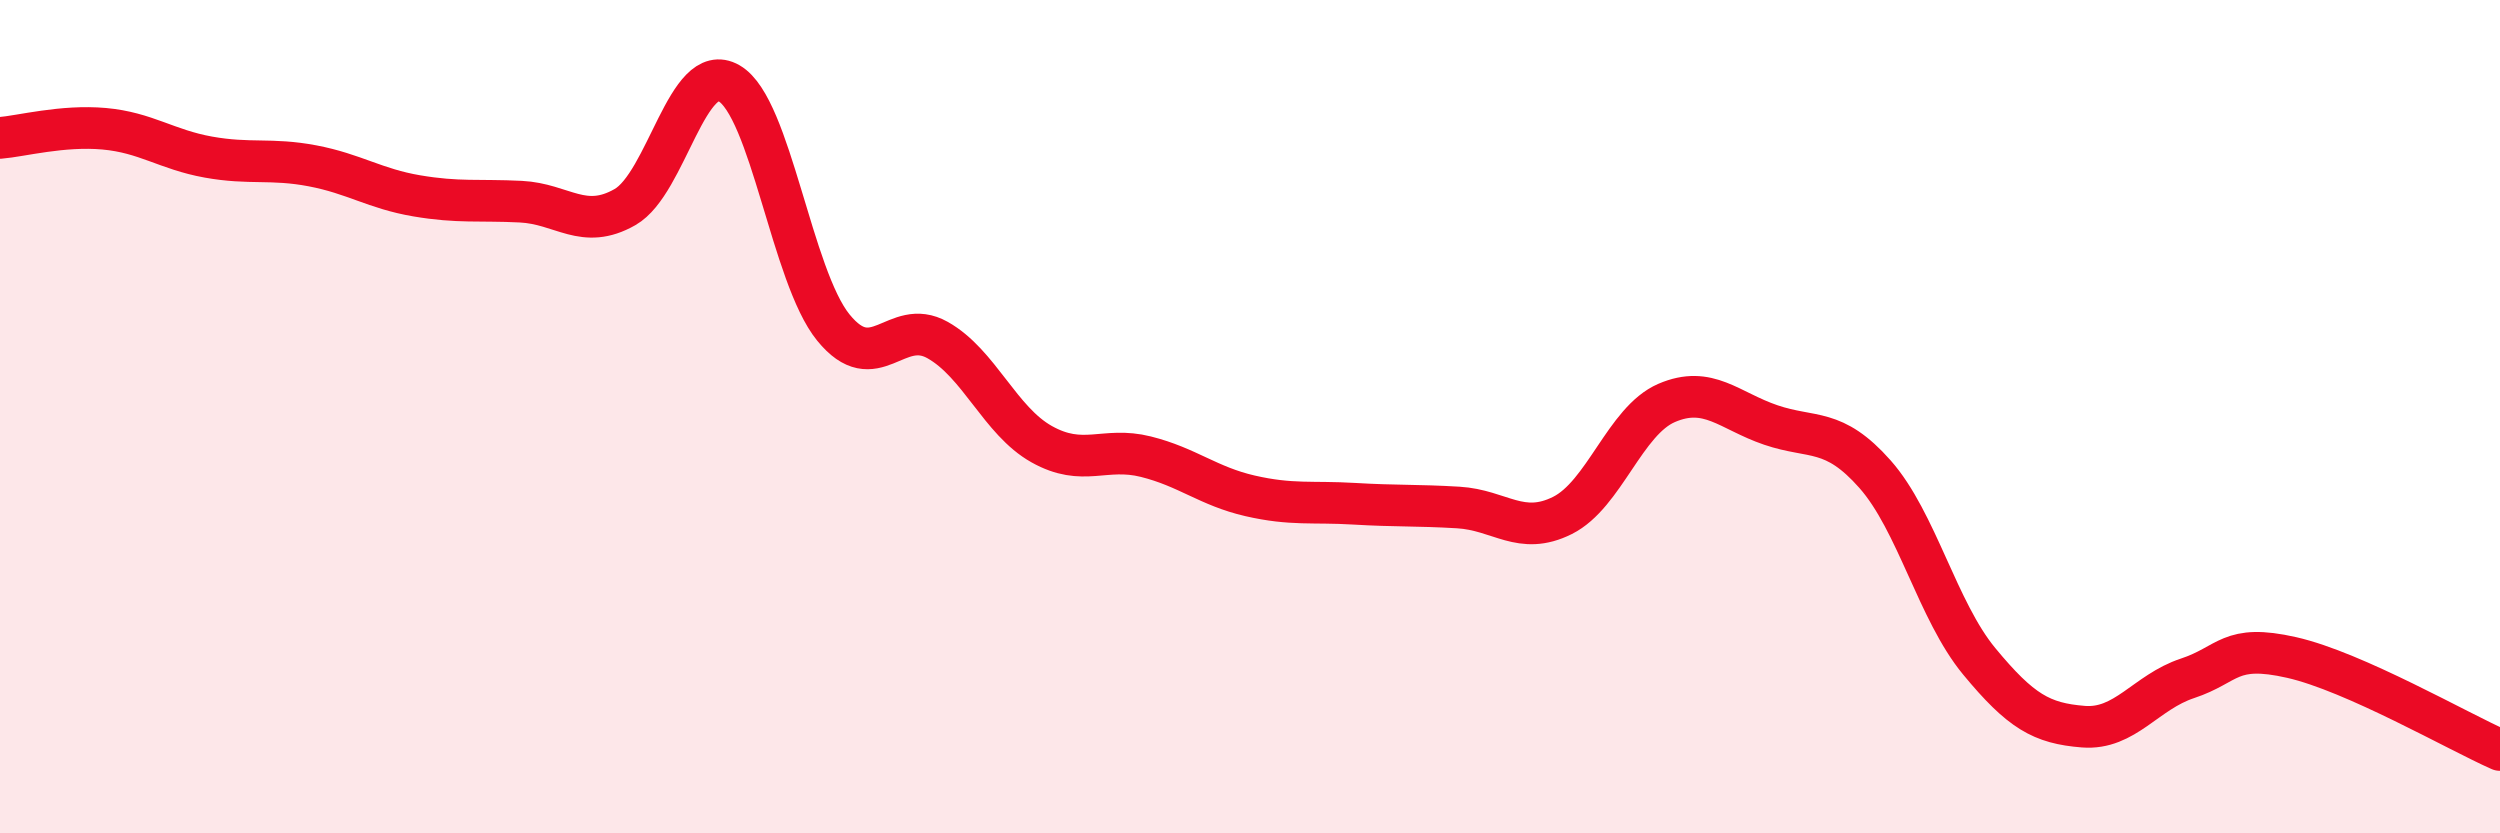
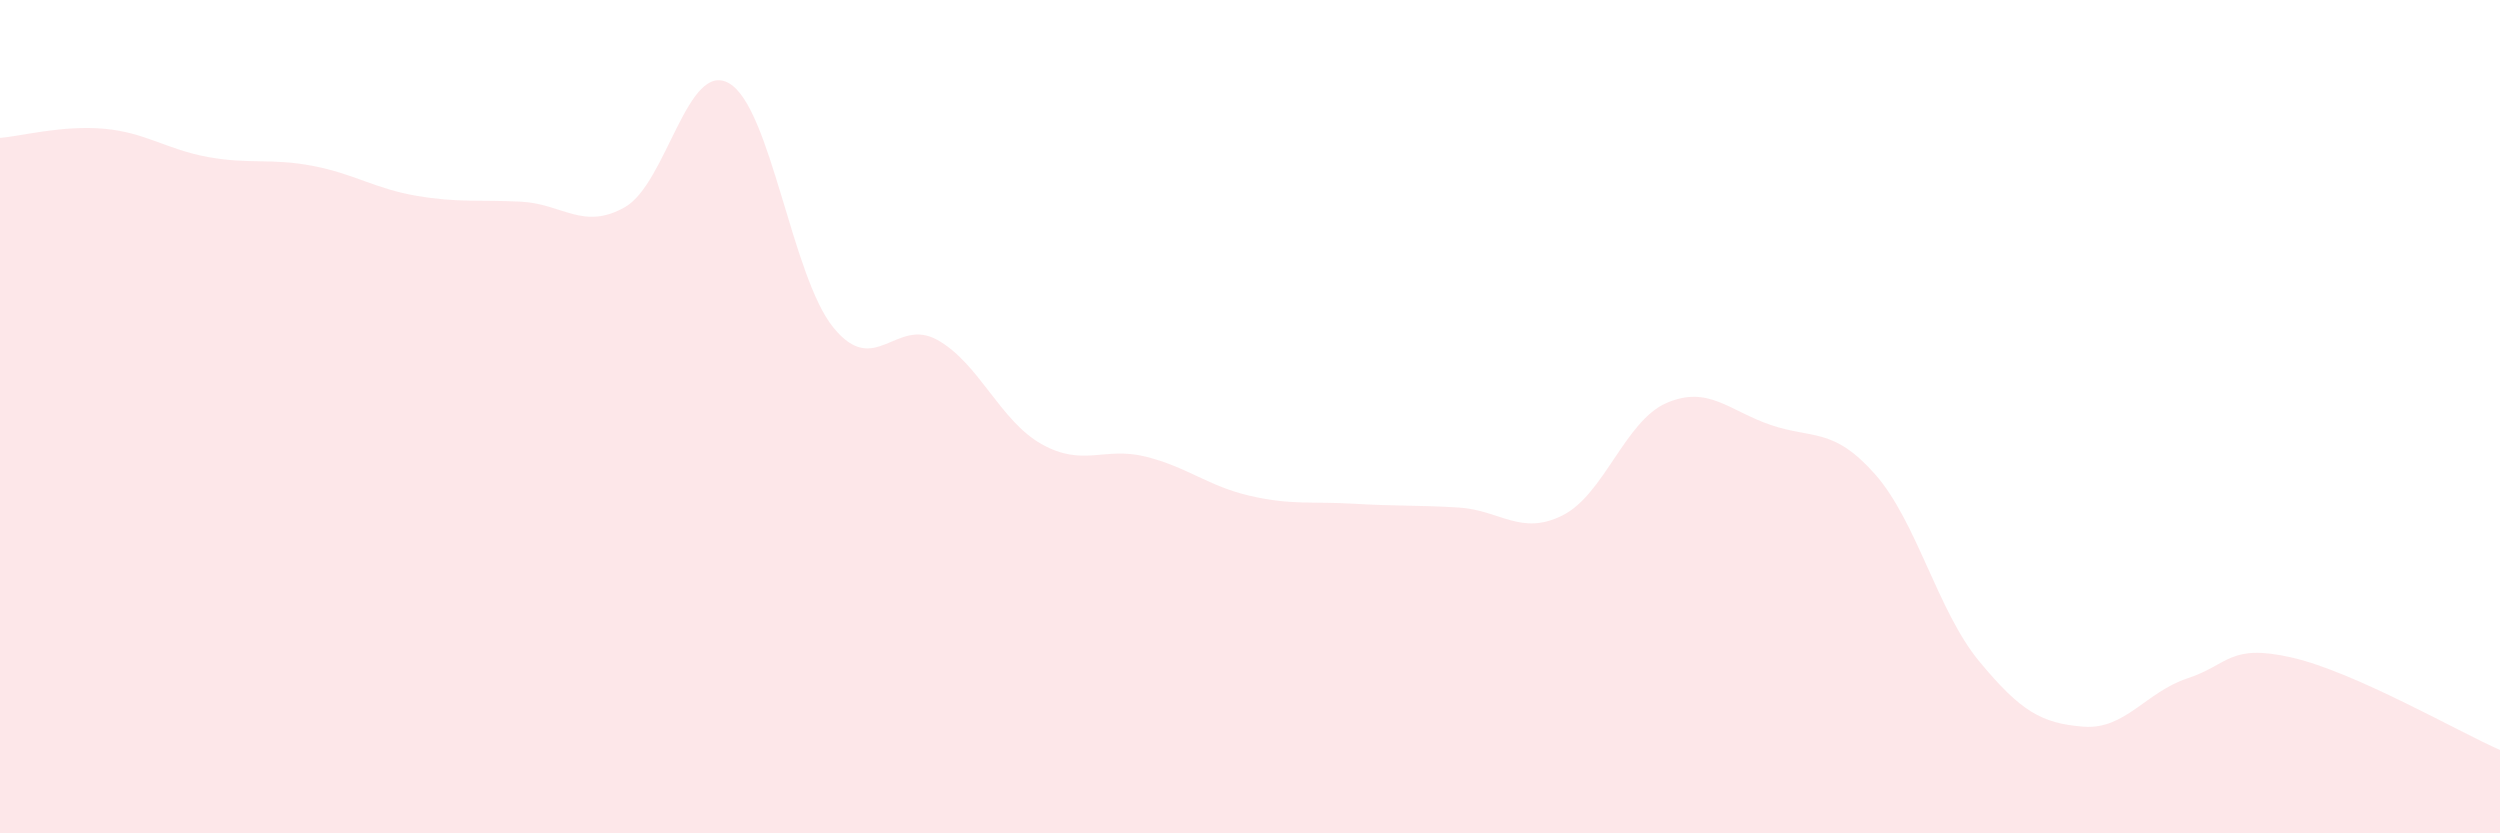
<svg xmlns="http://www.w3.org/2000/svg" width="60" height="20" viewBox="0 0 60 20">
  <path d="M 0,3.31 C 0.5,3.27 1.5,3 2.5,3.09 C 3.5,3.18 4,3.59 5,3.77 C 6,3.95 6.5,3.79 7.5,3.98 C 8.5,4.17 9,4.53 10,4.7 C 11,4.87 11.5,4.79 12.5,4.84 C 13.5,4.89 14,5.54 15,4.97 C 16,4.4 16.5,1.42 17.5,2 C 18.5,2.58 19,6.63 20,7.86 C 21,9.09 21.5,7.6 22.5,8.16 C 23.5,8.72 24,10.1 25,10.66 C 26,11.22 26.5,10.71 27.5,10.96 C 28.5,11.21 29,11.67 30,11.9 C 31,12.13 31.5,12.03 32.5,12.09 C 33.5,12.15 34,12.12 35,12.18 C 36,12.24 36.5,12.87 37.5,12.37 C 38.5,11.87 39,10.1 40,9.67 C 41,9.24 41.5,9.86 42.5,10.2 C 43.5,10.54 44,10.25 45,11.38 C 46,12.51 46.5,14.66 47.5,15.87 C 48.5,17.08 49,17.36 50,17.44 C 51,17.52 51.5,16.61 52.5,16.28 C 53.5,15.95 53.5,15.44 55,15.78 C 56.5,16.12 59,17.56 60,18L60 20L0 20Z" fill="#EB0A25" opacity="0.1" stroke-linecap="round" stroke-linejoin="round" />
-   <path d="M 0,3.31 C 0.5,3.27 1.5,3 2.5,3.09 C 3.5,3.18 4,3.59 5,3.77 C 6,3.95 6.5,3.79 7.5,3.98 C 8.5,4.17 9,4.53 10,4.7 C 11,4.87 11.5,4.79 12.5,4.84 C 13.5,4.89 14,5.54 15,4.97 C 16,4.4 16.5,1.42 17.5,2 C 18.5,2.58 19,6.63 20,7.86 C 21,9.09 21.5,7.6 22.5,8.16 C 23.5,8.72 24,10.1 25,10.66 C 26,11.22 26.5,10.71 27.5,10.96 C 28.5,11.21 29,11.67 30,11.9 C 31,12.13 31.5,12.03 32.5,12.09 C 33.5,12.15 34,12.12 35,12.18 C 36,12.24 36.5,12.87 37.5,12.37 C 38.5,11.87 39,10.1 40,9.67 C 41,9.24 41.5,9.86 42.5,10.2 C 43.5,10.54 44,10.25 45,11.38 C 46,12.51 46.5,14.66 47.5,15.87 C 48.5,17.08 49,17.36 50,17.44 C 51,17.52 51.5,16.61 52.5,16.28 C 53.5,15.95 53.5,15.44 55,15.78 C 56.5,16.12 59,17.56 60,18" stroke="#EB0A25" stroke-width="1" fill="none" stroke-linecap="round" stroke-linejoin="round" />
</svg>